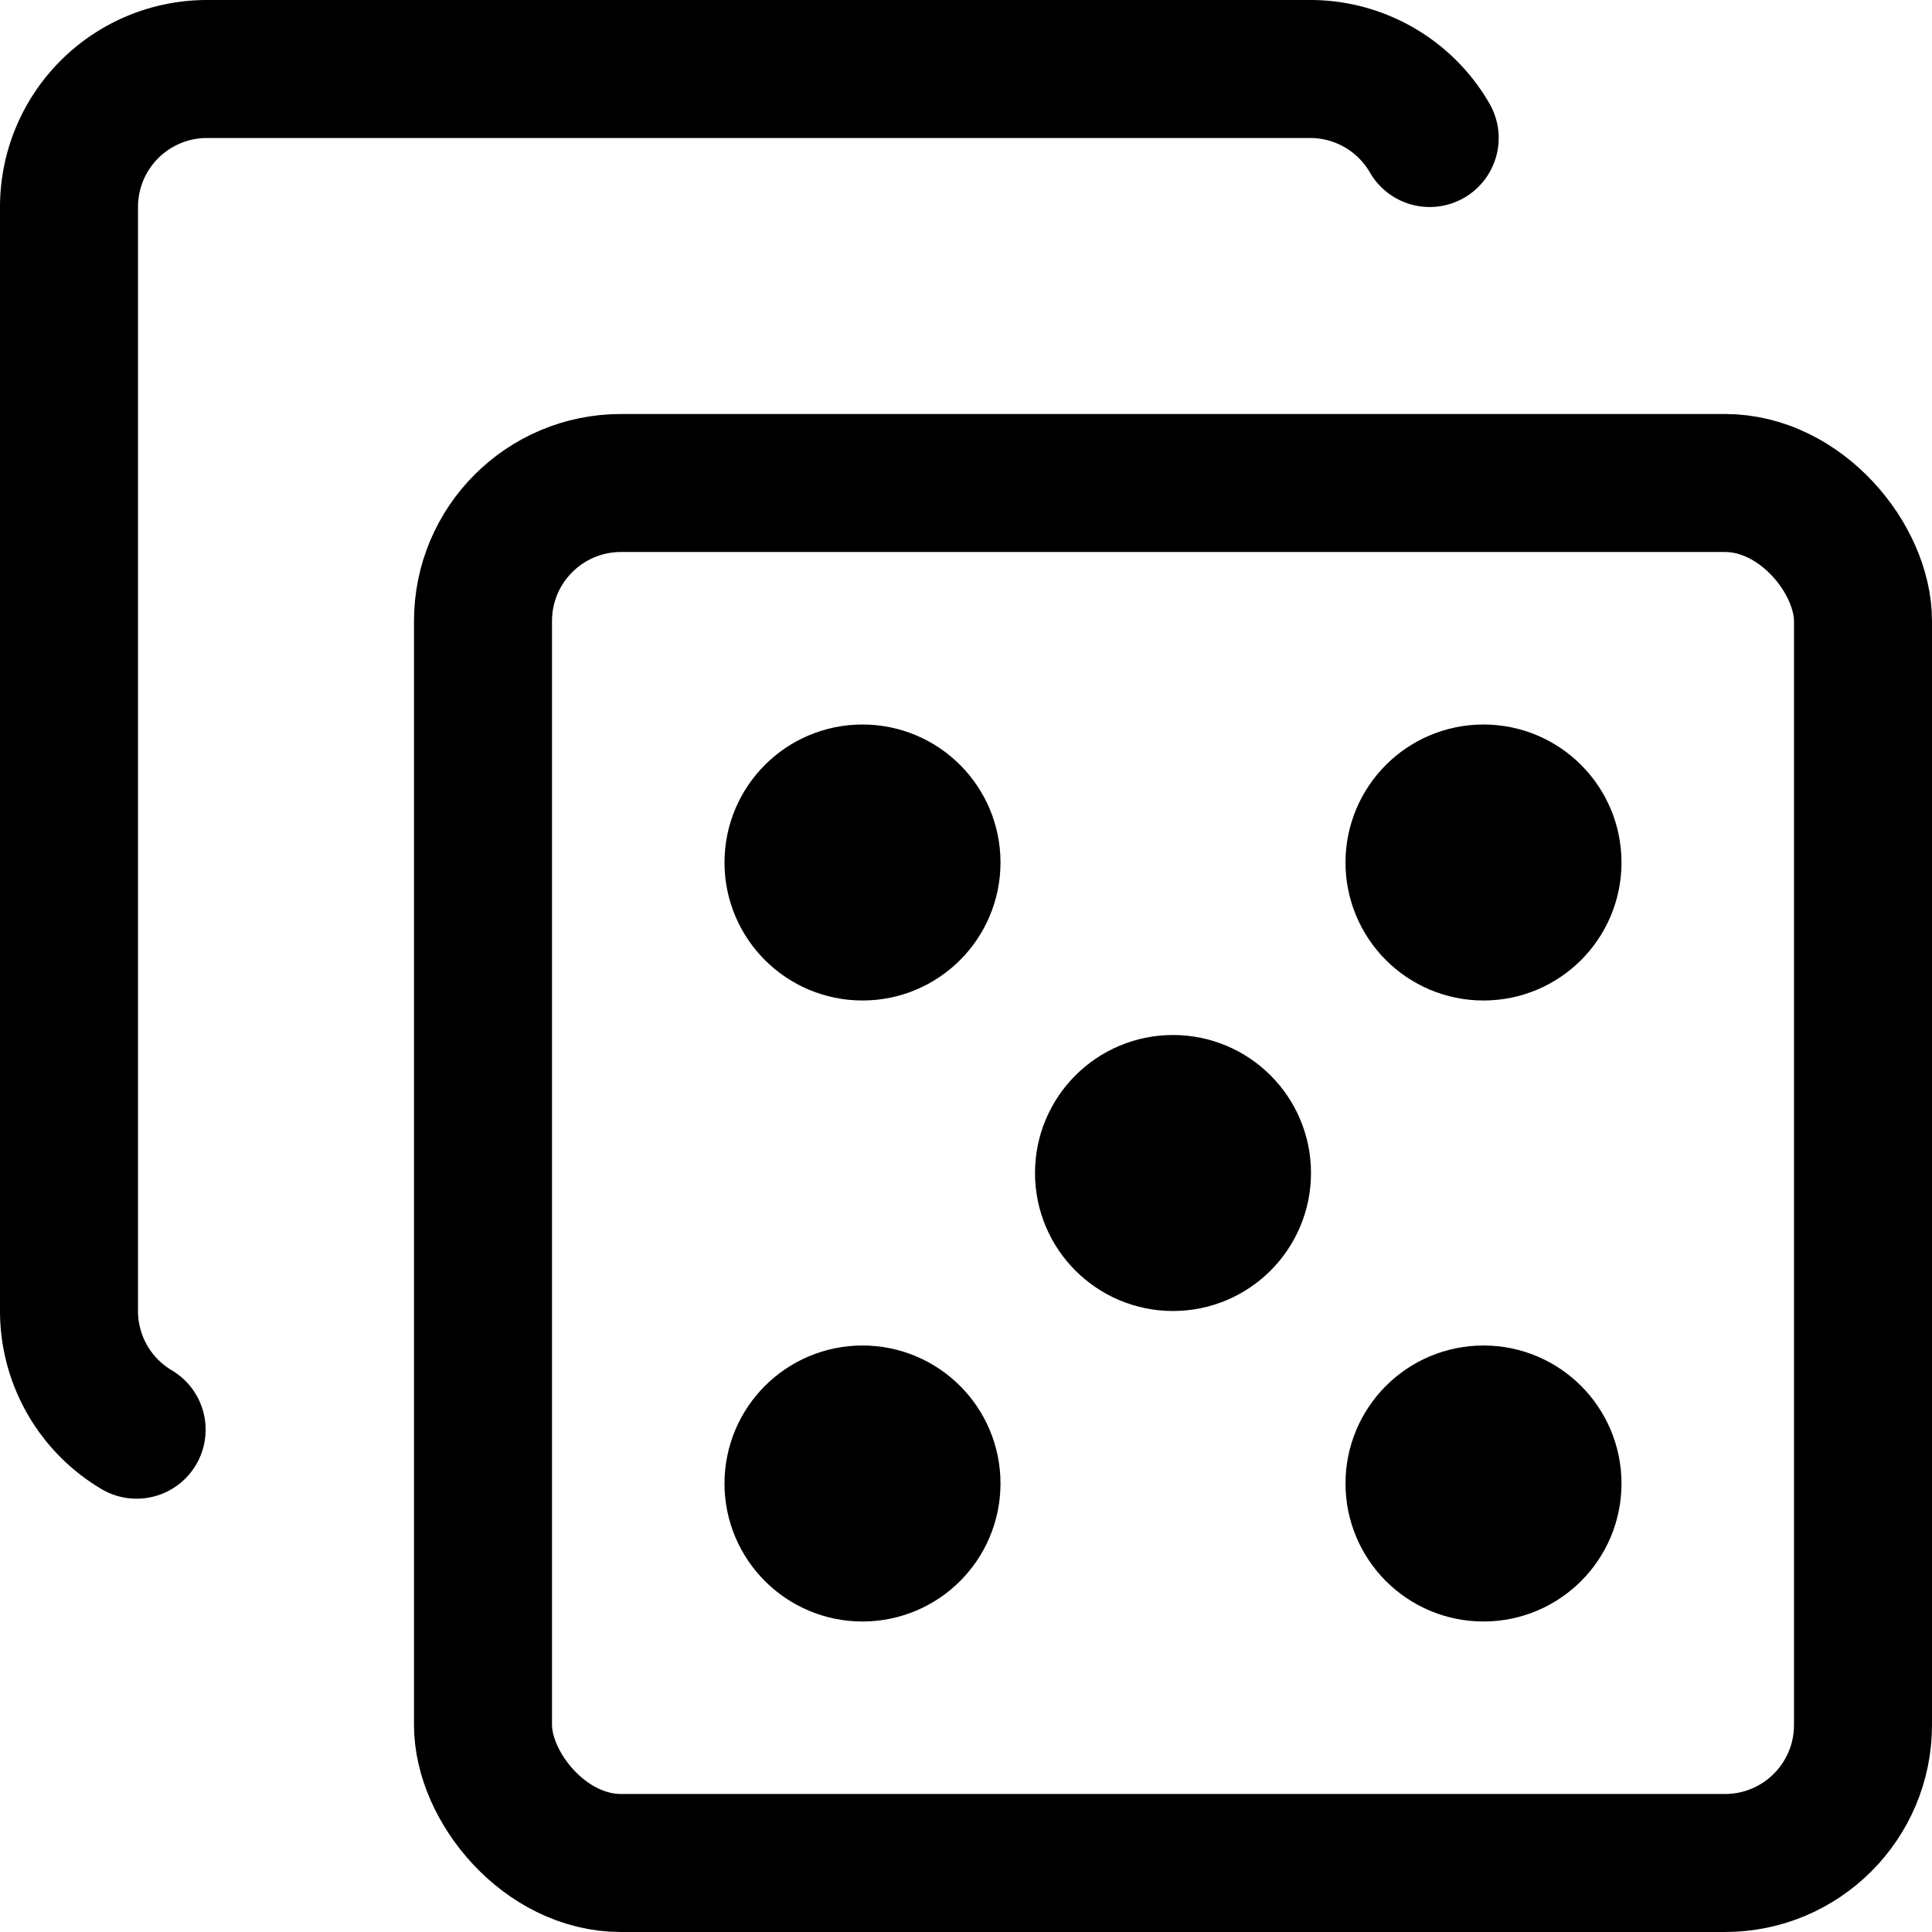
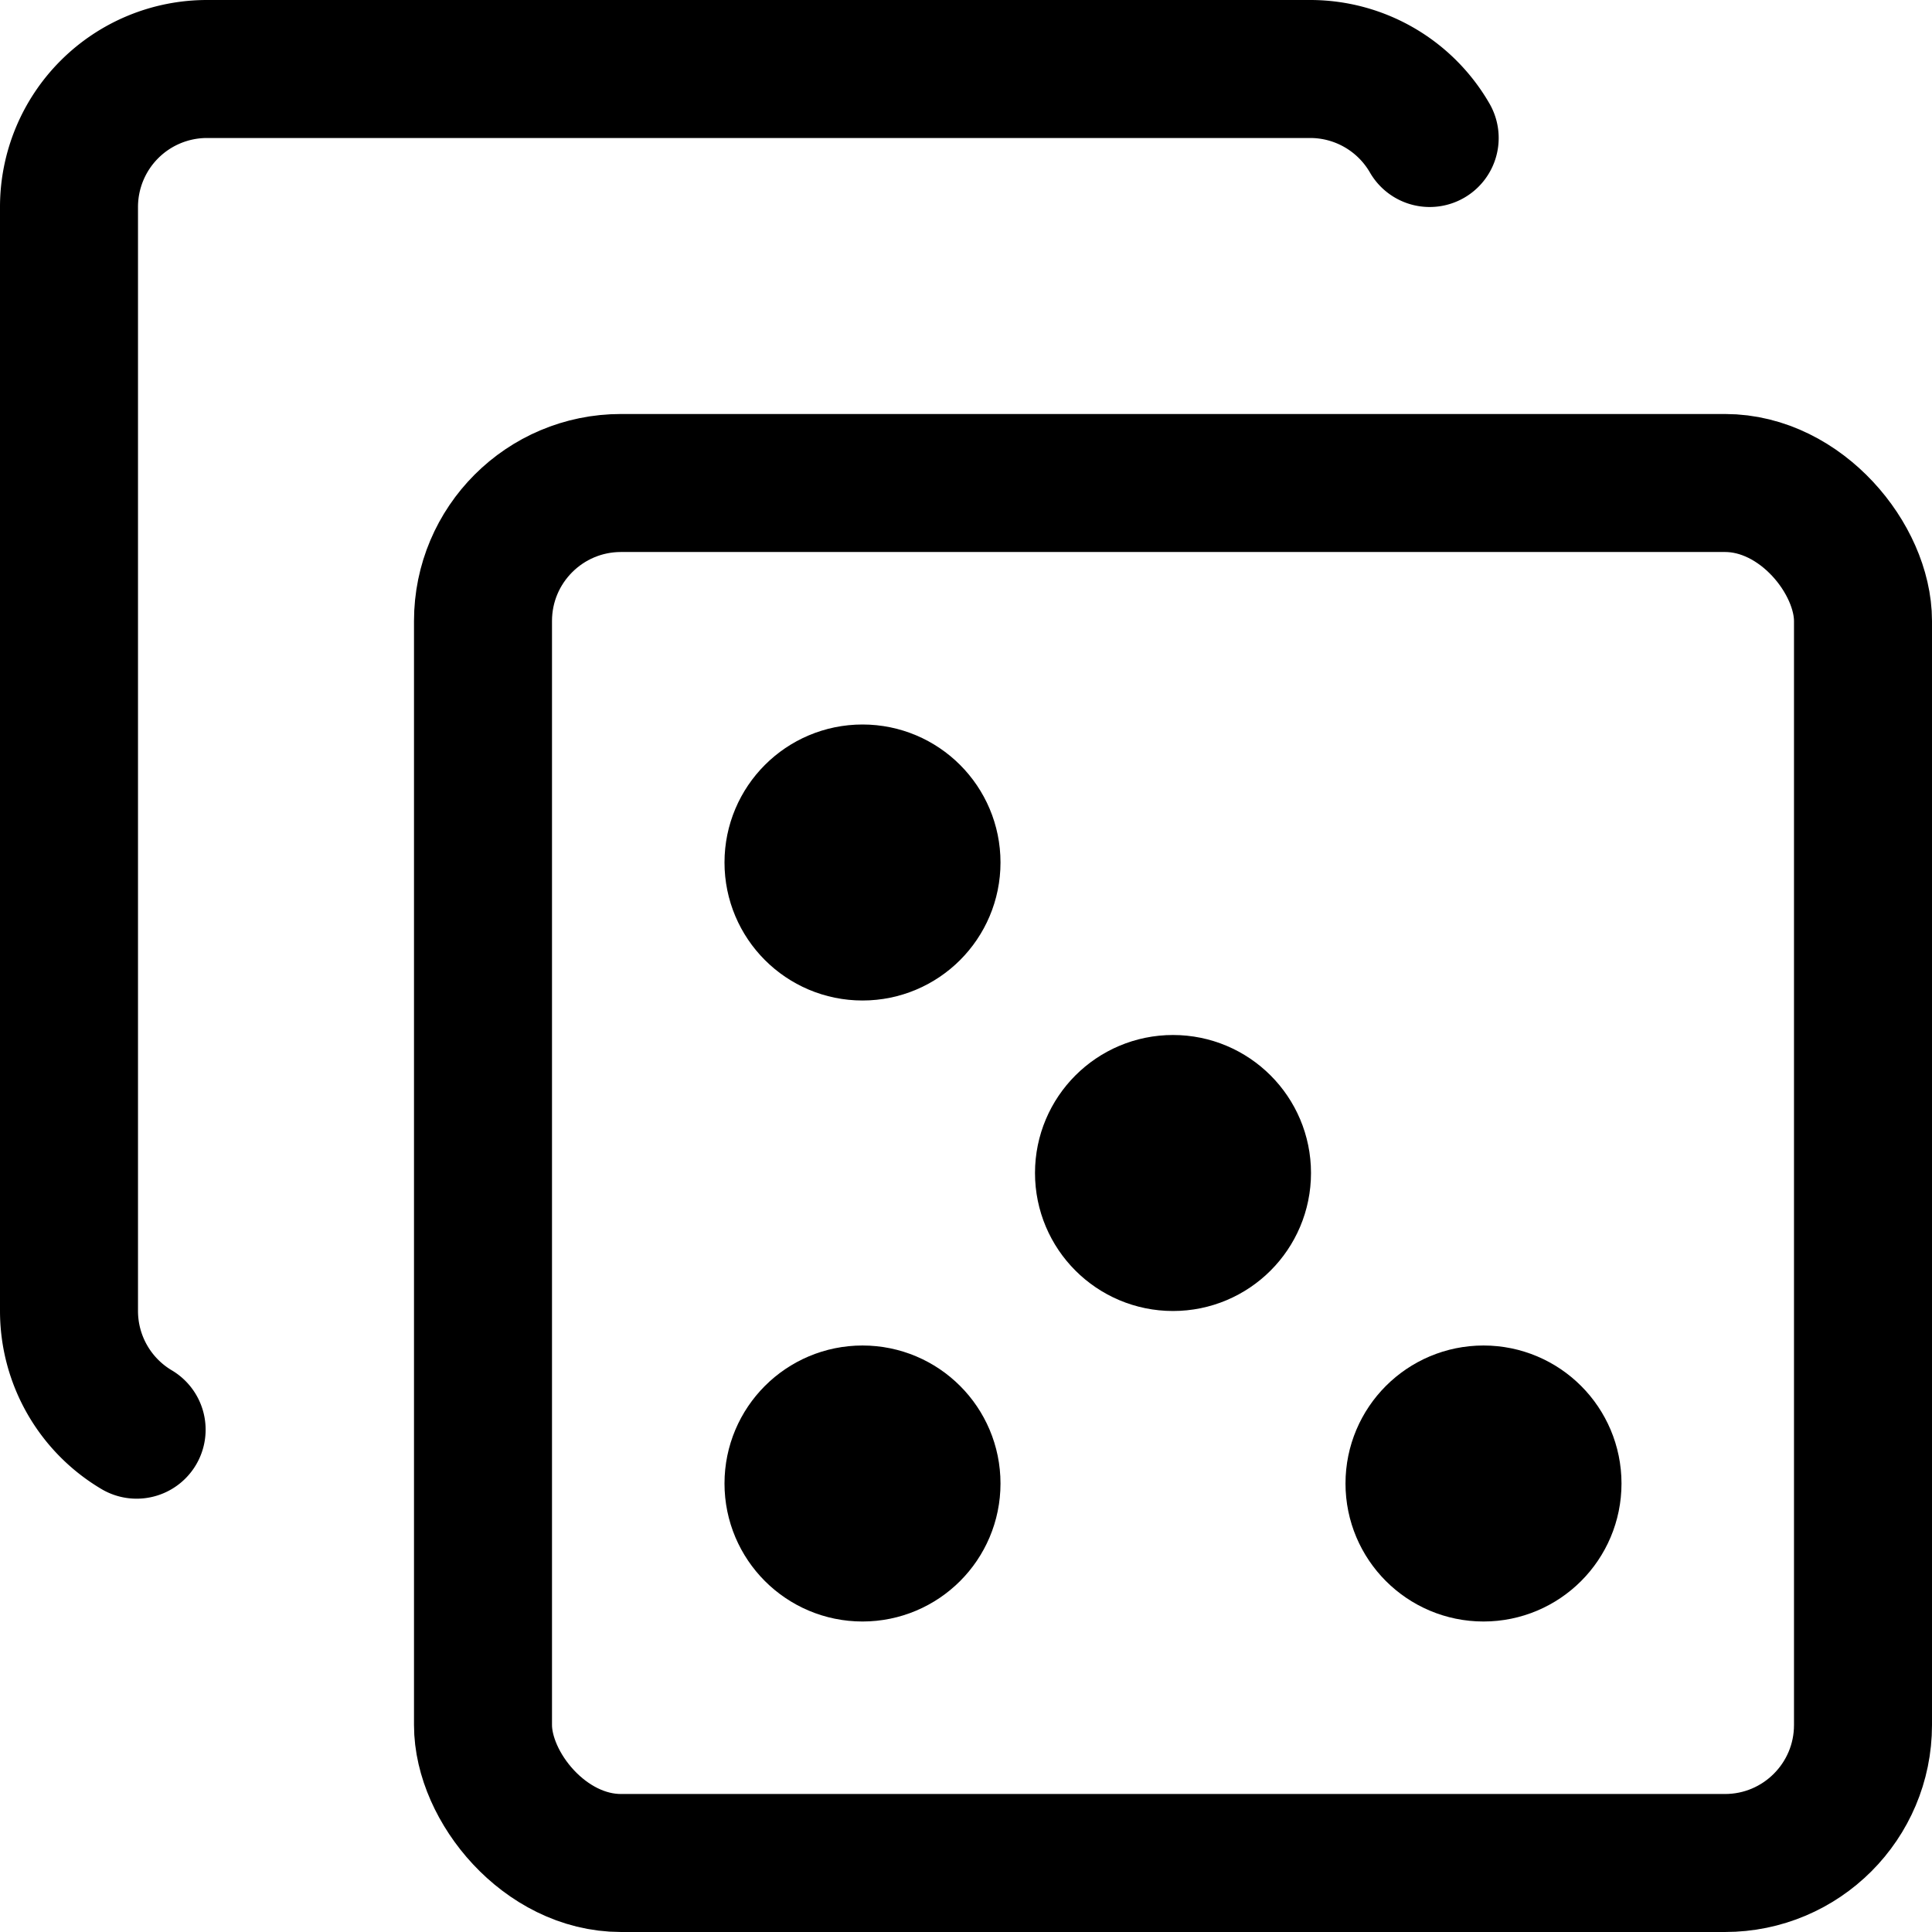
<svg xmlns="http://www.w3.org/2000/svg" viewBox="0 0 14 14">
  <g transform="matrix(1,0,0,1,0,0)">
    <g>
      <rect x="3.5" y="3.5" width="10" height="10" rx="1" style="fill: none;stroke: #000000;stroke-linecap: round;stroke-linejoin: round" />
      <path d="M10.36,1A1,1,0,0,0,9.5.5h-8a1,1,0,0,0-1,1v8a1,1,0,0,0,.49.86" style="fill: none;stroke: #000000;stroke-linecap: round;stroke-linejoin: round" />
      <circle cx="8.5" cy="8.5" r="0.5" style="fill: none;stroke: #000000;stroke-linecap: round;stroke-linejoin: round" />
-       <circle cx="10.75" cy="6.25" r="0.5" style="fill: none;stroke: #000000;stroke-linecap: round;stroke-linejoin: round" />
      <circle cx="10.75" cy="10.75" r="0.5" style="fill: none;stroke: #000000;stroke-linecap: round;stroke-linejoin: round" />
      <circle cx="6.25" cy="6.25" r="0.5" style="fill: none;stroke: #000000;stroke-linecap: round;stroke-linejoin: round" />
      <circle cx="6.25" cy="10.75" r="0.5" style="fill: none;stroke: #000000;stroke-linecap: round;stroke-linejoin: round" />
    </g>
  </g>
</svg>